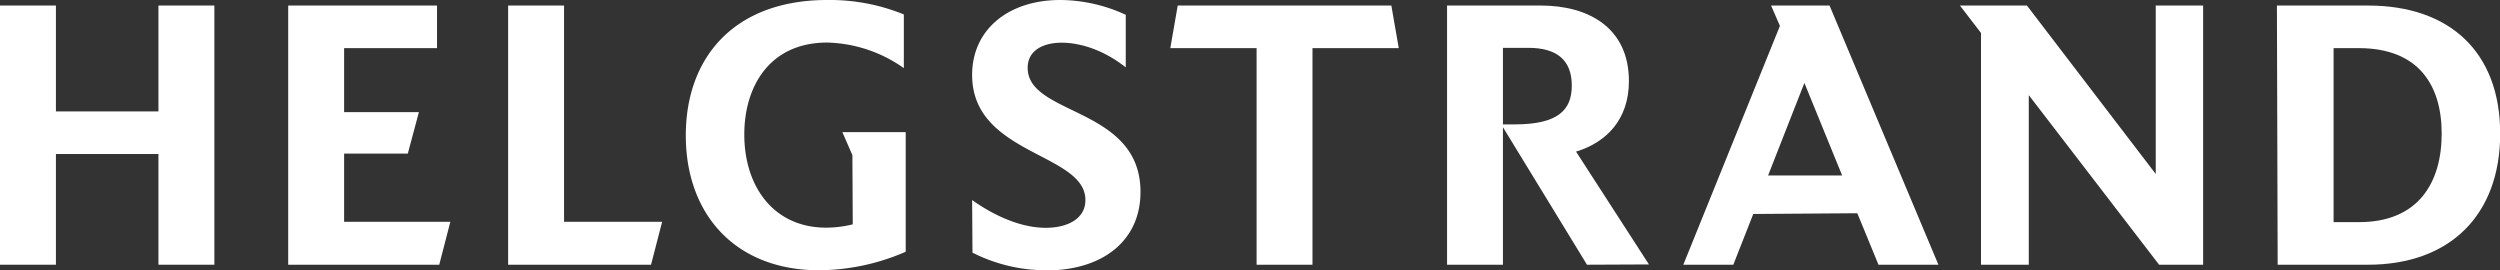
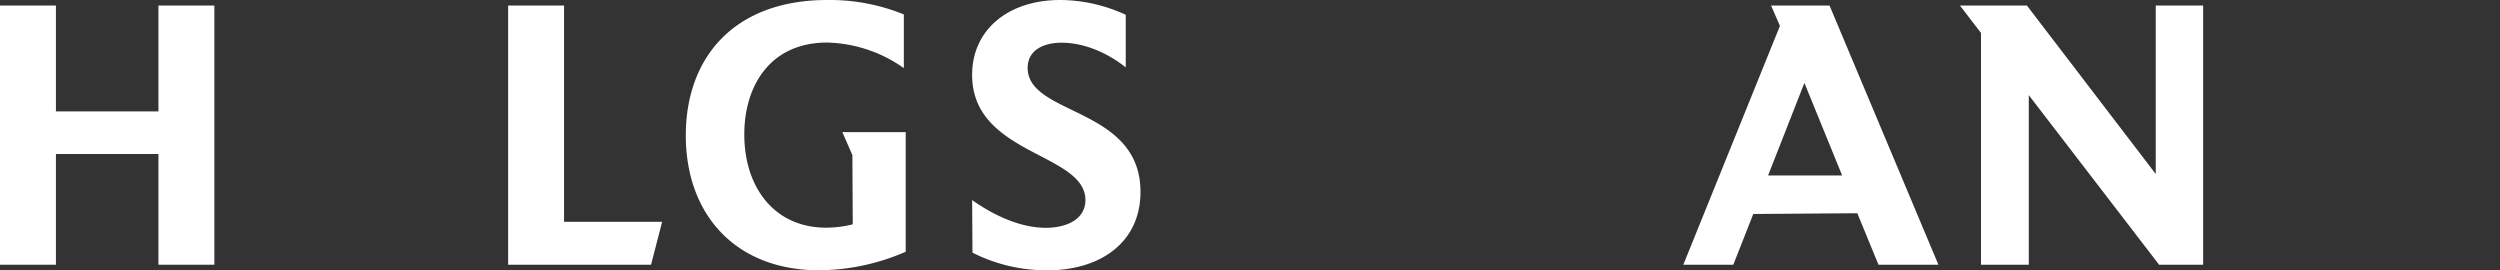
<svg xmlns="http://www.w3.org/2000/svg" id="Layer_1" data-name="Layer 1" viewBox="0 0 709.06 76.65">
  <rect x="0" y="0" width="709.06" height="76.65" fill="#333333" stroke="none" />
  <defs>
    <clipPath id="clip-path" transform="translate(0 0)">
      <rect width="709.06" height="76.65" style="fill:none" />
    </clipPath>
  </defs>
  <polygon points="44.94 1.57 44.94 31.6 15.86 31.6 15.86 1.57 0 1.57 0 75.08 15.86 75.08 15.86 43.68 44.94 43.68 44.94 75.08 60.8 75.08 60.8 1.57 44.94 1.57" style="fill:#fff" />
-   <polygon points="127.73 62.9 124.58 75.08 81.74 75.08 81.74 1.57 123.95 1.57 123.95 13.65 97.6 13.65 97.6 31.81 118.81 31.81 115.66 43.57 97.6 43.57 97.6 62.9 127.73 62.9" style="fill:#fff" />
  <polygon points="187.8 62.9 184.65 75.08 144.12 75.08 144.12 1.57 159.98 1.57 159.98 62.9 187.8 62.9" style="fill:#fff" />
  <g style="clip-path:url(#clip-path)">
    <path d="M256.88,37.48V71.4a62.39,62.39,0,0,1-24.57,5.25c-23.73,0-37.8-15.85-37.8-38.22S208.47,0,234.62,0a55.76,55.76,0,0,1,21.73,4.09V19.32a39.2,39.2,0,0,0-21.73-7.25c-16.38,0-23.52,12.5-23.52,26.05,0,15,8.5,26.45,23.2,26.45a31.64,31.64,0,0,0,7.56-.94L241.76,44l-2.84-6.52Z" transform="translate(0 0)" style="fill:#fff" />
    <path d="M296.82,76.65a45.94,45.94,0,0,1-21-5l-.1-14.91c4.72,3.36,12.7,7.87,20.89,7.87,6.09,0,11.24-2.51,11.24-7.87,0-13.44-32.13-12.7-32.13-35.49C275.72,8.4,286,0,300.71,0a44.69,44.69,0,0,1,18.58,4.2V19.11c-6.3-5-13-7-18.16-7s-9.66,2.1-9.66,7.14c0,13.65,32,11,32,35.18,0,14.17-11.13,22.26-26.67,22.26" transform="translate(0 0)" style="fill:#fff" />
-     <polygon points="394.62 1.57 396.72 13.65 372.25 13.65 372.25 75.08 356.4 75.08 356.4 13.65 331.93 13.65 334.03 1.57 394.62 1.57" style="fill:#fff" />
-     <path d="M450.11,75.08l-23.84-39v39H410.42V1.57H437c13.55,0,25,6.31,25,21.43,0,11-6.51,17.43-15,20l20.68,32Zm-20.48-39.8c12.29,0,16.17-4.1,16.17-11,0-7.36-4.41-10.71-12.28-10.71h-7.25V35.28Z" transform="translate(0 0)" style="fill:#fff" />
    <path d="M526.78,60.48l-29.51.21-5.66,14.39H477.43l27.4-67.73-2.51-5.78H518.9l30.88,73.51h-17Zm-4.3-10.71L511.77,23.52l-10.3,26.25Z" transform="translate(0 0)" style="fill:#fff" />
-     <path d="M671.57,75.08H646l-.21-73.51h25.83c23.21,0,37.49,13.23,37.49,36.33s-14.28,37.18-37.49,37.18M669,13.65h-7.14V63h7.24c16.8,0,23.42-11.23,23.42-25.1S685.85,13.65,669,13.65" transform="translate(0 0)" style="fill:#fff" />
    <polygon points="624.86 1.57 624.86 75.08 612.37 75.08 575.41 26.98 575.41 75.08 561.86 75.08 561.86 9.35 555.88 1.57 574.88 1.57 611.42 49.35 611.42 1.57 624.86 1.57" style="fill:#fff" />
  </g>
</svg>